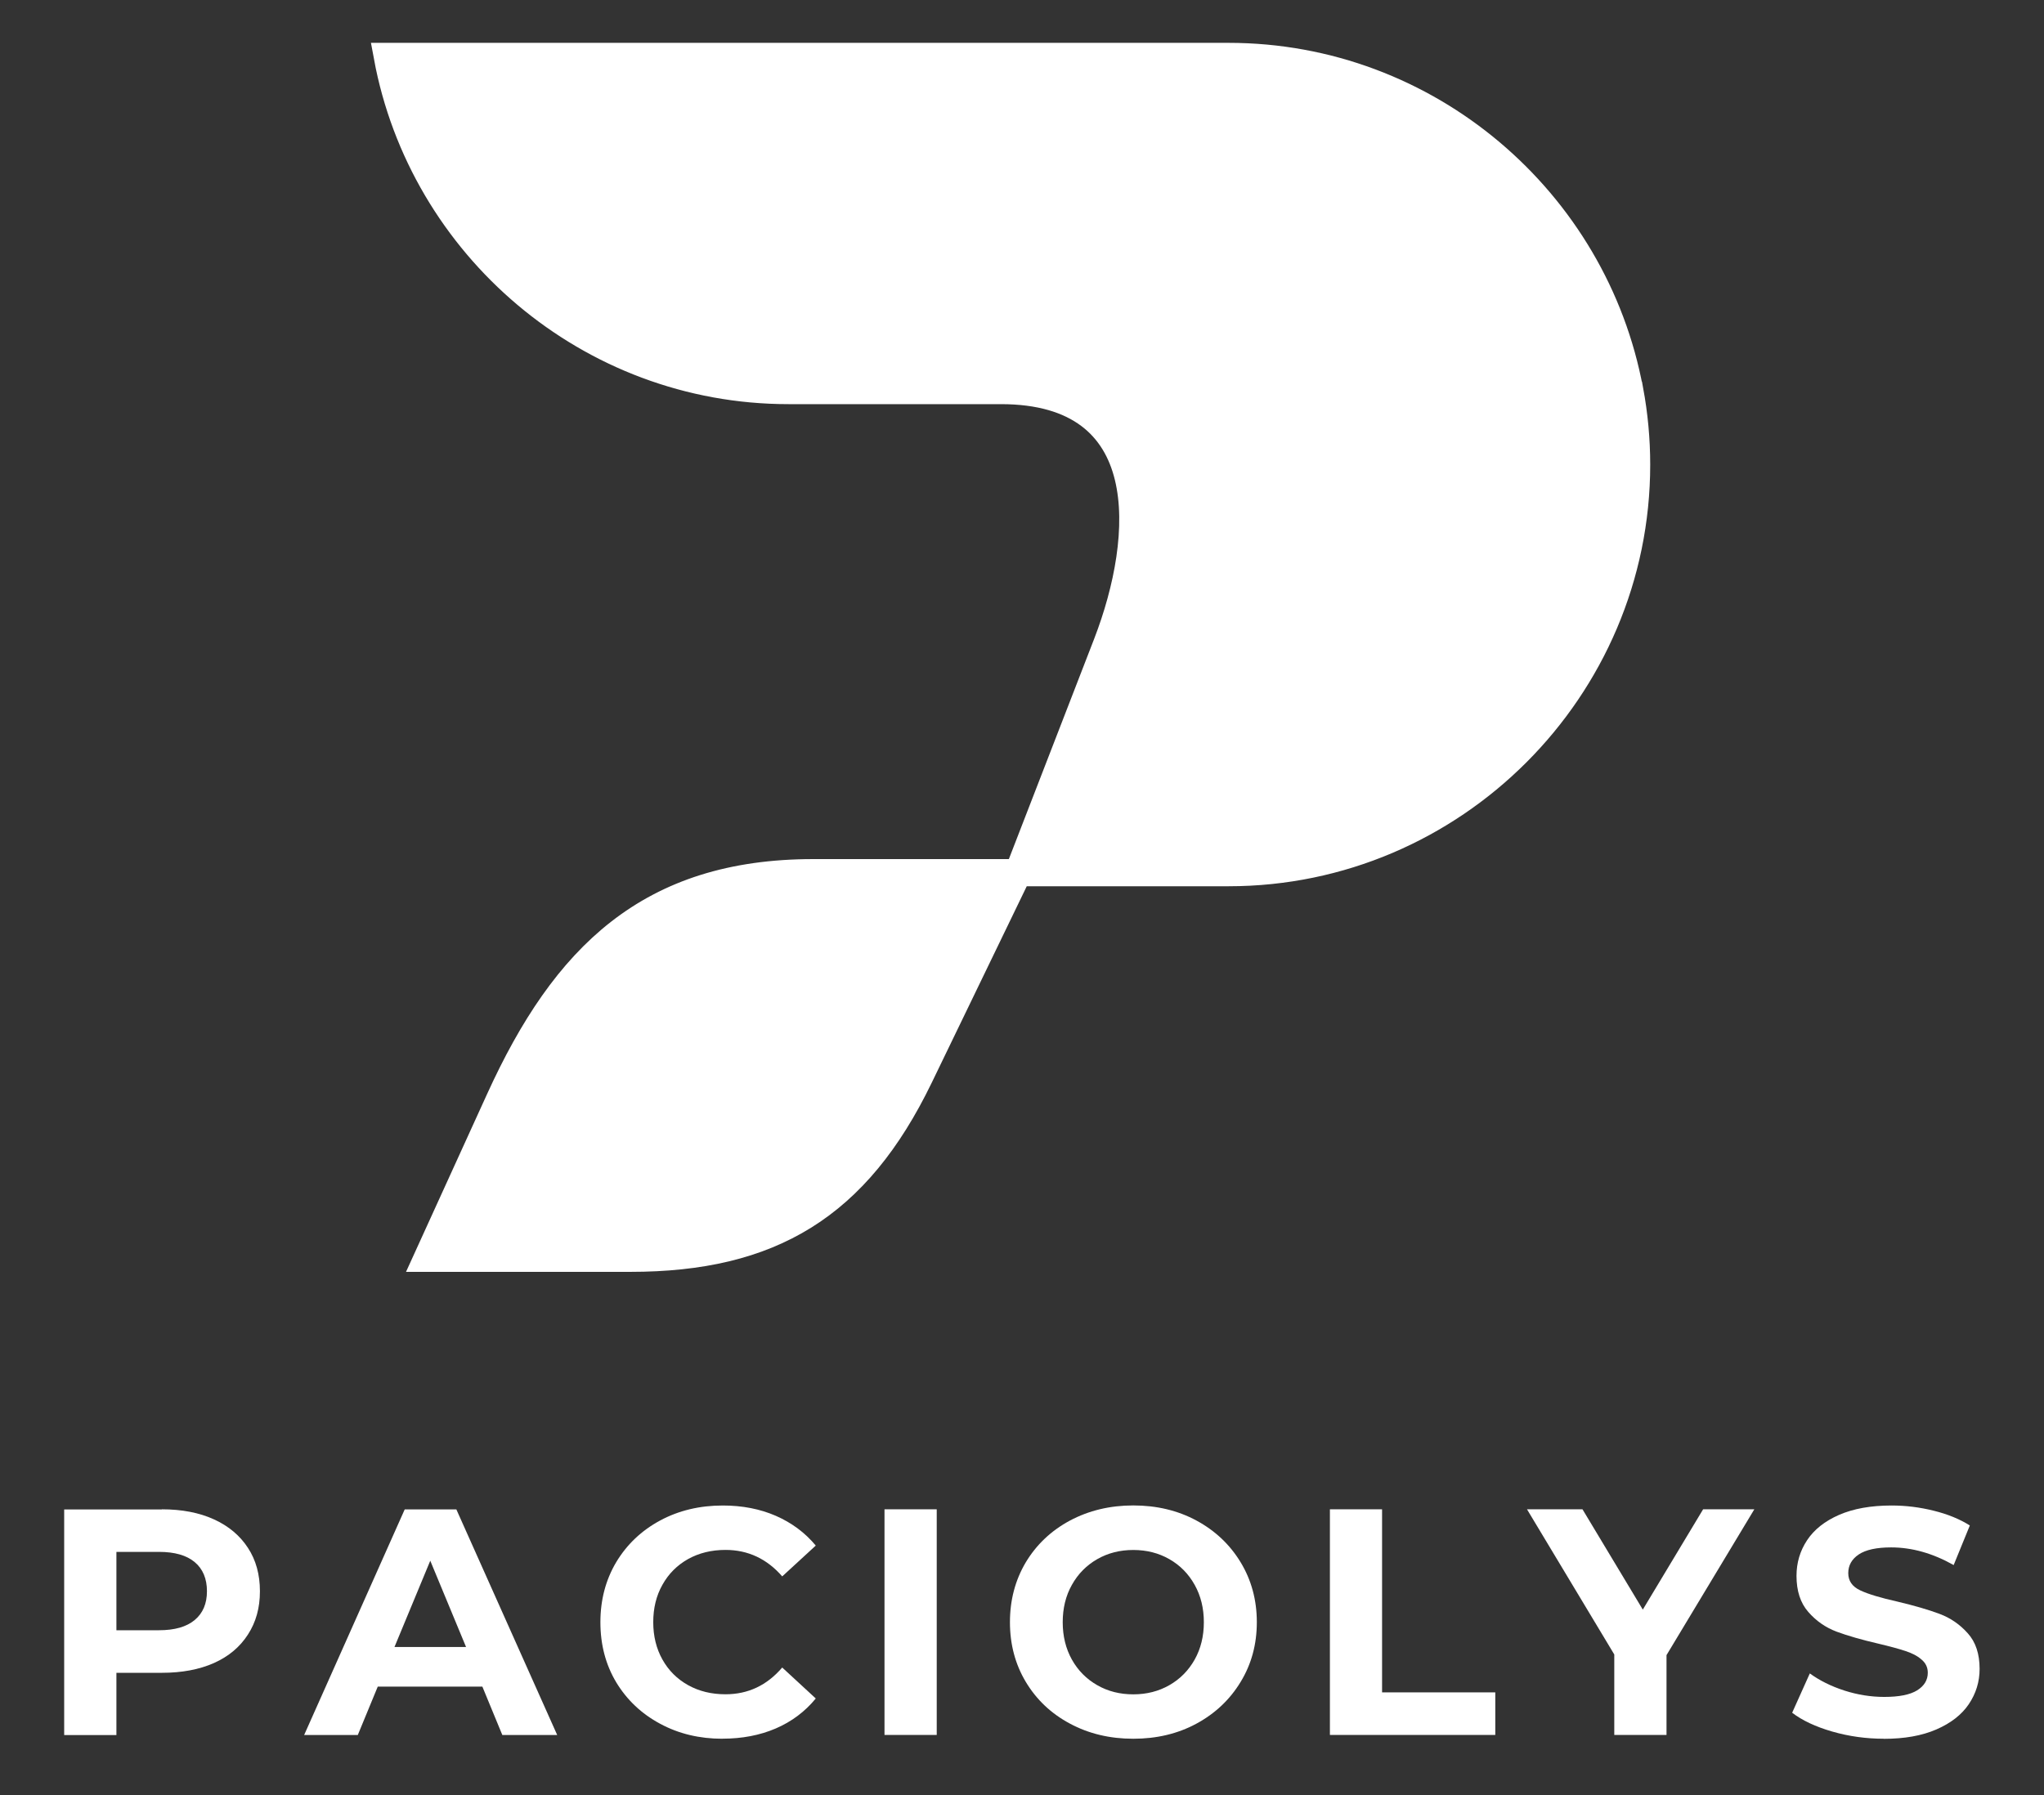
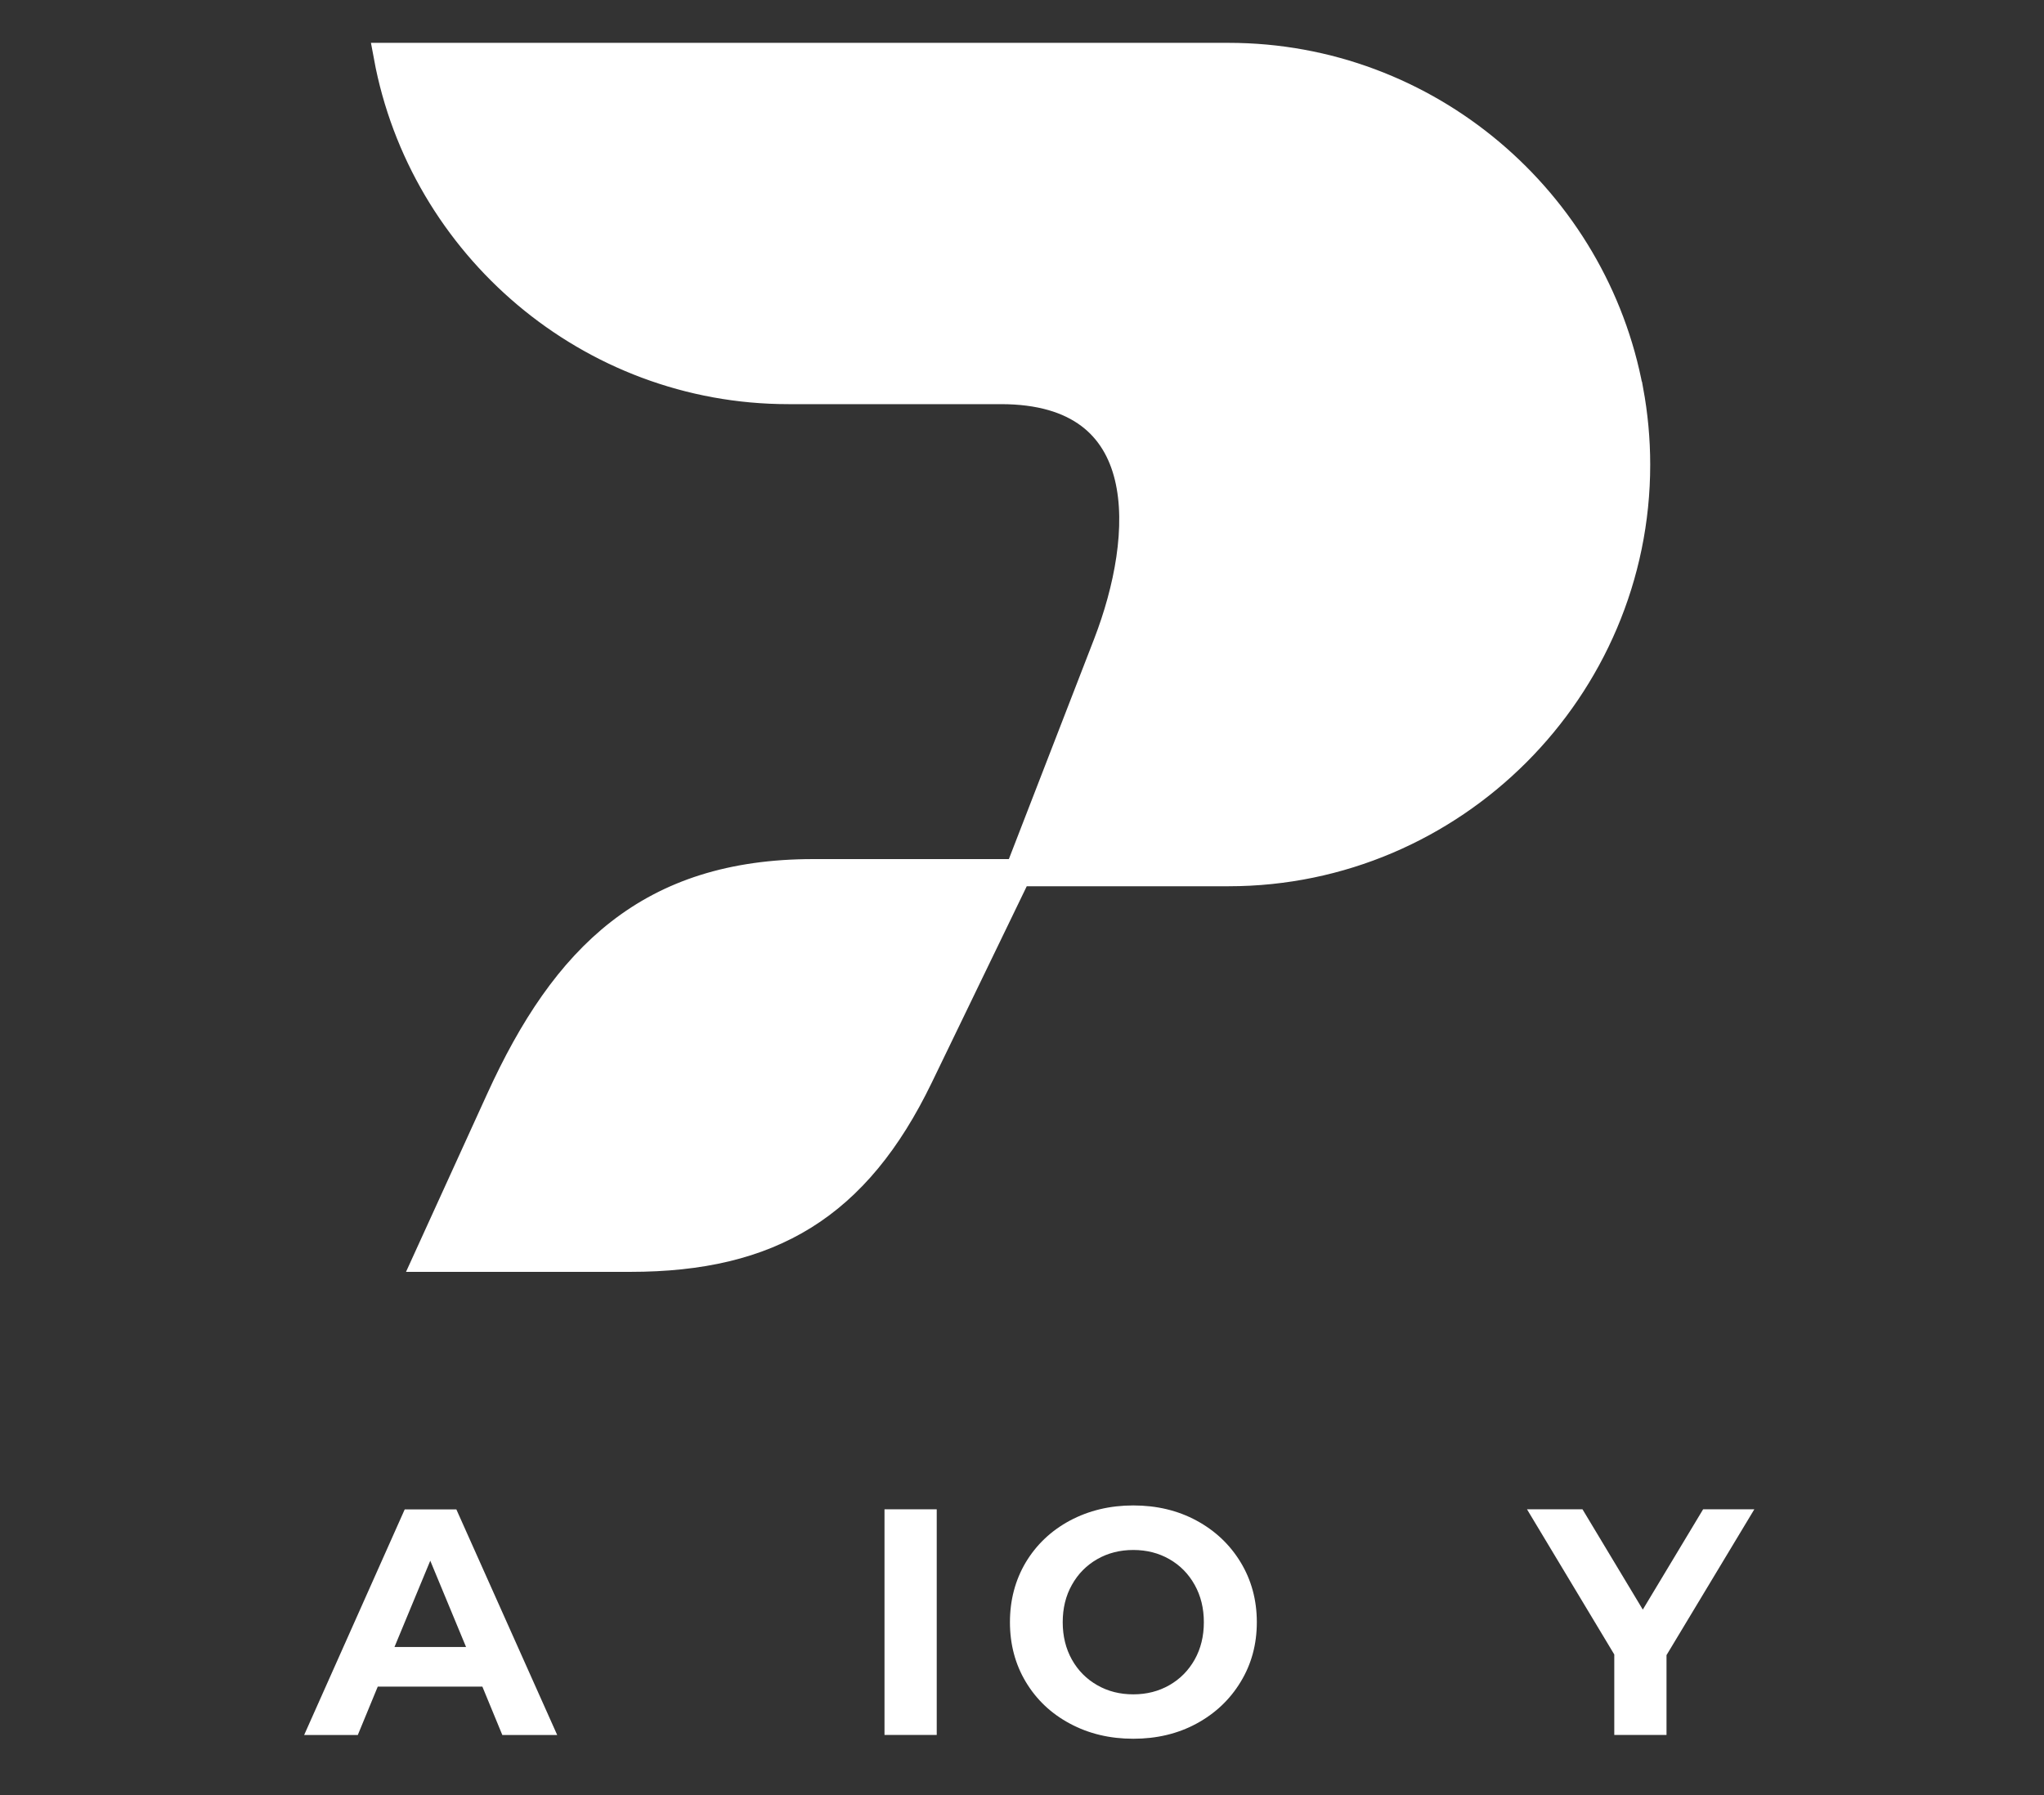
<svg xmlns="http://www.w3.org/2000/svg" width="300.95" height="264.38" viewBox="0 0 300.95 264.38">
  <rect x="0" y="0" width="300.95" height="264.38" fill="#333333" stroke="none" />
  <path style="fill:#FFF" stroke="white" stroke-width="4" class="forme" d="m239.95,57.52c-5.15-27.91-29.74-49.21-59.07-49.21H57.02c5.15,27.91,29.74,49.21,59.07,49.21h31.28c23.02,0,21.72,21.42,15.59,37.3l-13.05,33.7h-30.16c-24.08,0-36.58,12.29-46.19,33.38l-10.67,23.41h29.92c20.66,0,33.34-7.66,42.56-26.7l14.55-30.09h30.98c33.04,0,60.07-27.05,60.07-60.09,0-3.72-.35-7.36-1-10.9Z" />
-   <path style="fill:#FFF" class="lettre lettre-1" d="m23.83,222.28c2.94,0,5.5.49,7.67,1.48,2.17.99,3.83,2.39,5,4.19,1.18,1.79,1.77,3.93,1.77,6.4s-.59,4.56-1.77,6.38c-1.17,1.82-2.83,3.22-5,4.19-2.17.96-4.72,1.44-7.67,1.44h-6.69v9.17h-7.69v-33.23h14.38Zm-.42,17.81c2.3,0,4.05-.5,5.25-1.5,1.21-1,1.81-2.42,1.81-4.25s-.6-3.29-1.81-4.29c-1.2-1-2.95-1.5-5.25-1.5h-6.27v11.54h6.27Z" />
  <path style="fill:#FFF" class="lettre lettre-2" d="m71.04,248.39h-15.42l-2.94,7.13h-7.9l14.81-33.23h7.6l14.85,33.23h-8.08l-2.94-7.13Zm-2.42-5.83l-5.27-12.71-5.27,12.71h10.54Z" />
-   <path style="fill:#FFF" class="lettre lettre-3" d="m106.38,256.07c-3.39,0-6.45-.73-9.19-2.21-2.74-1.47-4.89-3.51-6.46-6.1-1.56-2.61-2.33-5.56-2.33-8.85s.78-6.24,2.33-8.85c1.57-2.61,3.72-4.65,6.46-6.13,2.73-1.47,5.81-2.21,9.23-2.21,2.89,0,5.49.51,7.81,1.52,2.33,1.02,4.29,2.47,5.88,4.38l-4.94,4.54c-2.25-2.59-5.04-3.9-8.35-3.9-2.06,0-3.9.45-5.52,1.35-1.61.91-2.87,2.17-3.77,3.79-.91,1.61-1.35,3.45-1.35,5.5s.45,3.89,1.35,5.5c.9,1.61,2.16,2.87,3.77,3.77,1.63.91,3.46,1.35,5.52,1.35,3.32,0,6.1-1.31,8.35-3.94l4.94,4.56c-1.58,1.93-3.55,3.41-5.9,4.42-2.33,1-4.95,1.5-7.83,1.5Z" />
  <path style="fill:#FFF" class="lettre lettre-4" d="m130.23,222.28h7.69v33.23h-7.69v-33.23Z" />
  <path style="fill:#FFF" class="lettre lettre-5" d="m166.86,256.07c-3.45,0-6.56-.74-9.33-2.23-2.77-1.48-4.93-3.53-6.5-6.15-1.56-2.61-2.33-5.54-2.33-8.79s.78-6.2,2.33-8.81c1.57-2.61,3.73-4.66,6.5-6.15,2.78-1.48,5.89-2.23,9.33-2.23s6.56.74,9.31,2.23c2.75,1.49,4.92,3.54,6.5,6.15,1.58,2.61,2.38,5.55,2.38,8.81s-.79,6.18-2.38,8.79c-1.58,2.61-3.75,4.66-6.5,6.15-2.75,1.49-5.85,2.23-9.31,2.23Zm0-6.54c1.97,0,3.74-.45,5.31-1.35,1.58-.9,2.82-2.16,3.73-3.77.9-1.61,1.35-3.44,1.35-5.5s-.45-3.89-1.35-5.5c-.91-1.63-2.15-2.89-3.73-3.79-1.57-.9-3.34-1.35-5.31-1.35s-3.73.45-5.31,1.35c-1.58.91-2.83,2.17-3.73,3.79-.91,1.61-1.35,3.45-1.35,5.5s.45,3.89,1.35,5.5c.9,1.61,2.15,2.87,3.73,3.77,1.58.91,3.35,1.35,5.31,1.35Z" />
-   <path style="fill:#FFF" class="lettre lettre-6" d="m195.8,222.28h7.69v26.96h16.67v6.27h-24.35v-33.23Z" />
  <path style="fill:#FFF" class="lettre lettre-7" d="m245.37,243.74v11.77h-7.69v-11.85l-12.85-21.38h8.17l8.88,14.77,8.88-14.77h7.54l-12.92,21.46Z" />
-   <path style="fill:#FFF" class="lettre lettre-8" d="m277.4,256.07c-2.63,0-5.17-.35-7.63-1.06-2.45-.71-4.41-1.63-5.9-2.77l2.6-5.79c1.43,1.04,3.13,1.89,5.08,2.52,1.96.63,3.92.94,5.88.94,2.18,0,3.79-.32,4.83-.96,1.05-.65,1.58-1.52,1.58-2.6,0-.79-.31-1.44-.94-1.96-.61-.53-1.41-.94-2.38-1.25-.96-.32-2.26-.67-3.9-1.06-2.54-.59-4.62-1.19-6.23-1.79-1.61-.61-2.99-1.57-4.15-2.9-1.16-1.33-1.73-3.1-1.73-5.31,0-1.93.52-3.68,1.56-5.25,1.04-1.57,2.61-2.81,4.71-3.73,2.11-.92,4.69-1.38,7.73-1.38,2.11,0,4.18.26,6.21.77,2.03.5,3.8,1.22,5.31,2.17l-2.38,5.83c-3.07-1.73-6.14-2.6-9.21-2.6-2.14,0-3.73.35-4.77,1.04-1.03.7-1.54,1.61-1.54,2.75s.59,1.99,1.77,2.54c1.19.56,3.01,1.1,5.46,1.65,2.53.6,4.59,1.2,6.21,1.81,1.61.6,2.99,1.55,4.15,2.85,1.17,1.29,1.75,3.04,1.75,5.25,0,1.91-.54,3.64-1.6,5.21-1.06,1.56-2.65,2.79-4.77,3.71-2.11.92-4.69,1.38-7.73,1.38Z" />
</svg>